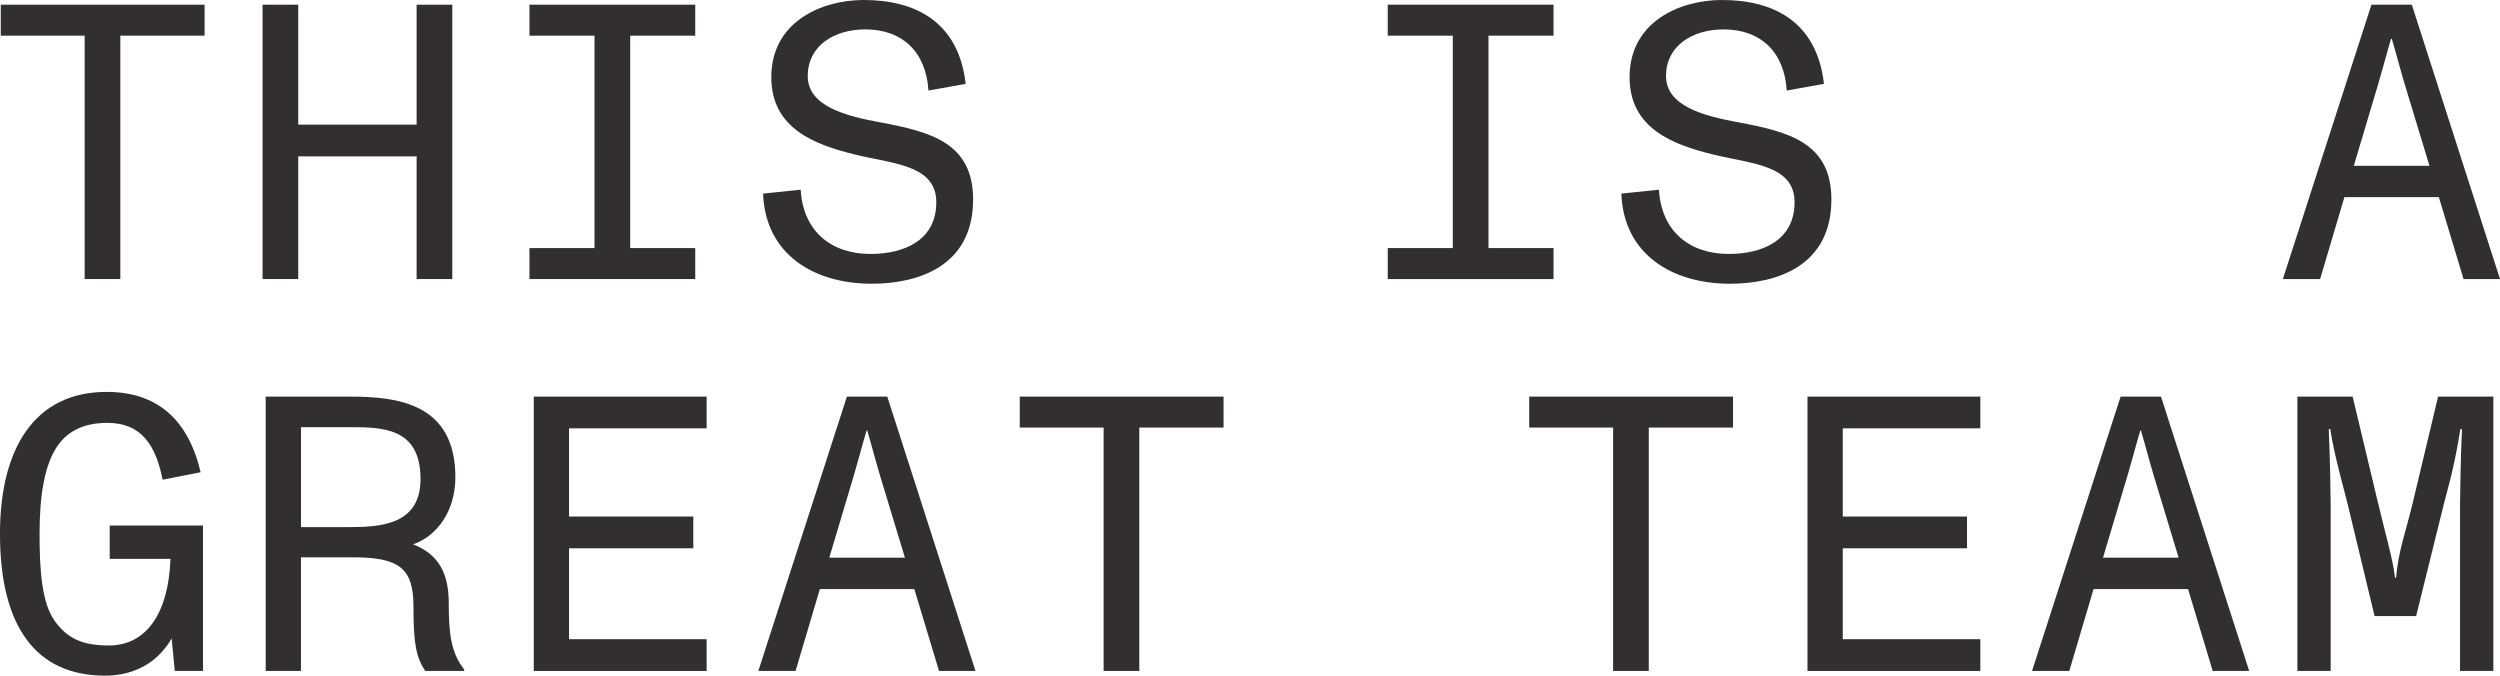
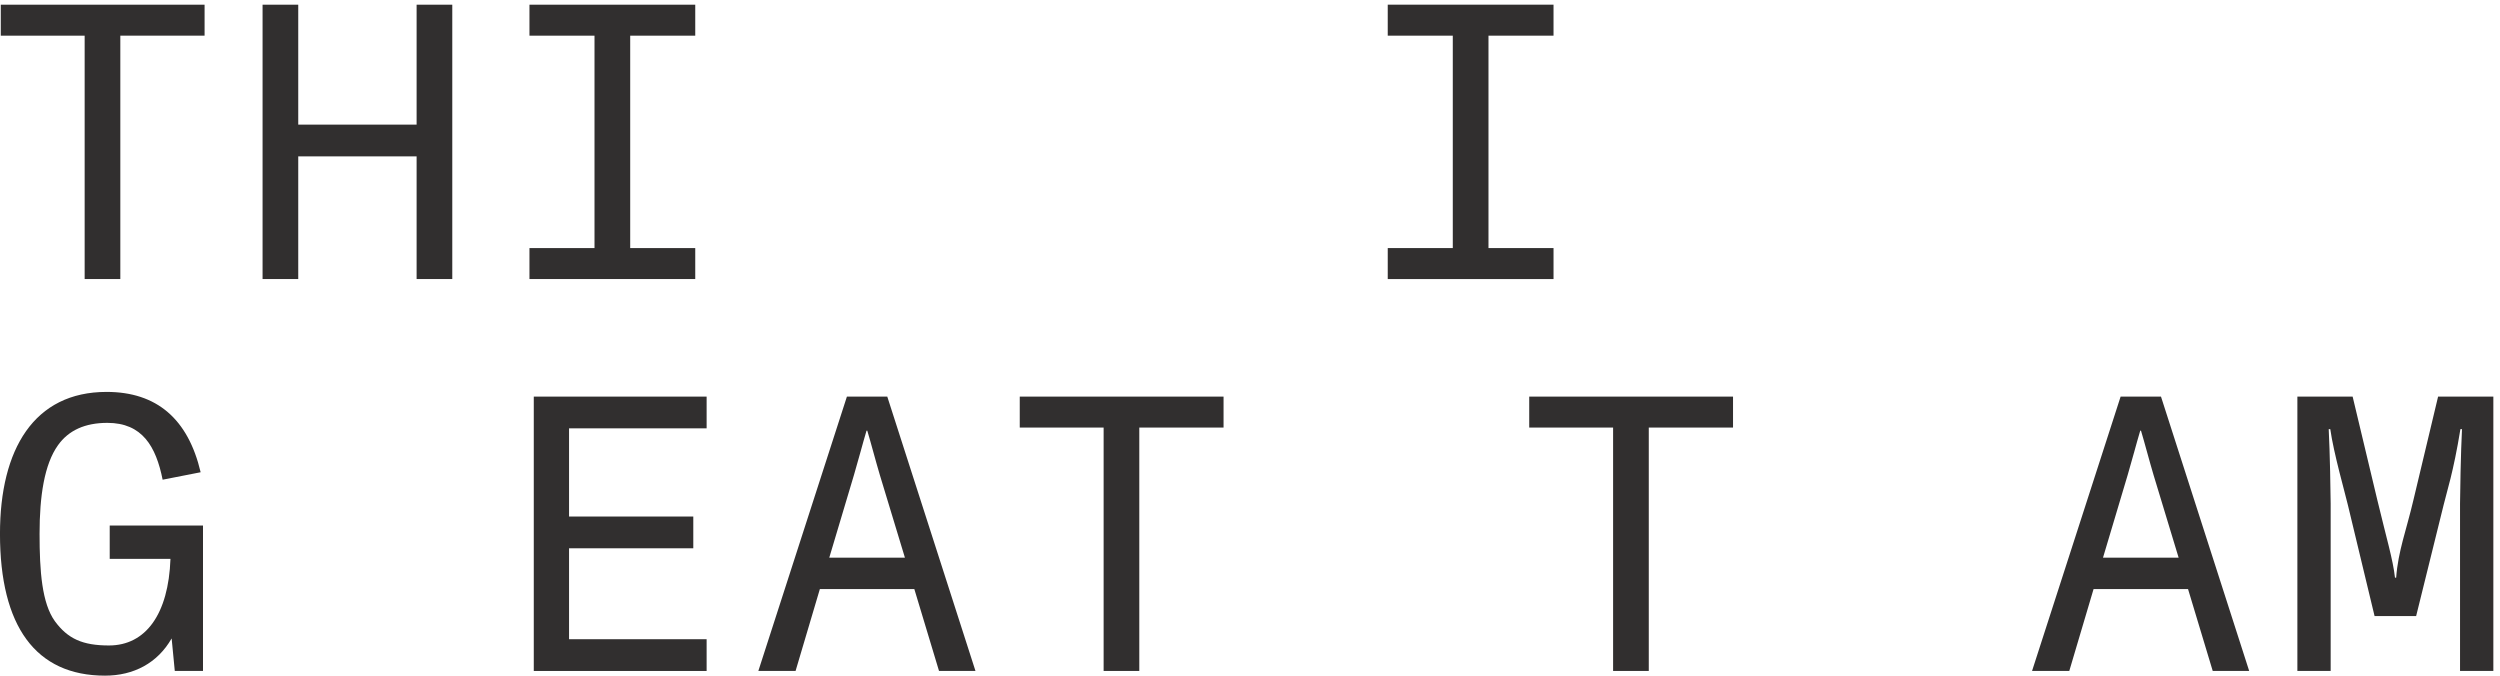
<svg xmlns="http://www.w3.org/2000/svg" id="Layer_2" viewBox="0 0 1187.2 320.85">
  <defs>
    <style>.cls-1{fill:#312f2f;}</style>
  </defs>
  <g id="Layer_4">
    <path class="cls-1" d="m40.2,132.51V16.94H.37V2.23h96.78v14.7h-40.01v115.58h-16.94Z" />
    <path class="cls-1" d="m124.69,132.51V2.23h16.94v56.95h56.21V2.23h16.94v130.28h-16.94v-58.25h-56.21v58.25h-16.94Z" />
    <path class="cls-1" d="m330.16,16.94h-30.89v100.87h30.89v14.7h-78.73v-14.7h30.89V16.94h-30.89V2.23h78.73v14.7Z" />
-     <path class="cls-1" d="m362.36,91.94l17.87-1.86c1.12,19.73,14.52,30.52,33.13,30.52,16.38,0,31.27-6.7,31.27-24.57s-20.84-18.24-38.9-22.71c-18.8-4.65-39.46-12.28-39.46-36.66,0-26.06,23.45-36.66,43.92-36.66,24.38,0,45.04,10.24,48.39,39.83l-17.68,3.16c-1.12-18.24-12.28-29.03-29.96-29.03-14.89,0-27.36,7.82-27.36,22.15s18.05,18.98,34.24,21.96c24.01,4.47,44.29,9.68,44.29,36.66,0,31.45-25.68,40.01-48.2,40.01-26.99,0-50.44-13.59-51.55-42.81Z" />
    <path class="cls-1" d="m737.74,16.94h-30.89v100.87h30.89v14.7h-78.73v-14.7h30.89V16.94h-30.89V2.23h78.73v14.7Z" />
-     <path class="cls-1" d="m769.94,91.94l17.87-1.86c1.12,19.73,14.52,30.52,33.13,30.52,16.38,0,31.27-6.7,31.27-24.57s-20.84-18.24-38.9-22.71c-18.8-4.65-39.46-12.28-39.46-36.66,0-26.06,23.45-36.66,43.92-36.66,24.38,0,45.04,10.24,48.39,39.83l-17.68,3.16c-1.12-18.24-12.28-29.03-29.96-29.03-14.89,0-27.36,7.82-27.36,22.15s18.05,18.98,34.24,21.96c24.01,4.47,44.29,9.68,44.29,36.66,0,31.45-25.68,40.01-48.2,40.01-26.99,0-50.44-13.59-51.55-42.81Z" />
-     <path class="cls-1" d="m1169.89,132.51l-11.73-38.9h-44.85l-11.54,38.9h-17.68L1126.15,2.23h19.17l41.88,130.28h-17.31Zm-52.11-53.79h35.92l-11.91-39.27c-2.05-6.89-4.28-15.45-5.96-21.03h-.37c-2.05,6.89-3.54,12.84-5.96,21.03l-11.72,39.27Z" />
    <path class="cls-1" d="m52.11,249.57h44.29v69.05h-13.4l-1.49-15.45c-6.7,11.73-18.05,17.68-31.64,17.68-32.94,0-49.88-23.45-49.88-67.37,0-40.2,16.19-67.37,50.62-67.37,23.82,0,38.71,12.84,44.67,38.15l-18.05,3.54c-3.16-15.82-9.68-26.99-26.24-26.99-10.61,0-18.42,3.54-23.45,10.61-6.51,9.12-8.75,24.19-8.75,42.06s1.12,32.94,7.26,41.5c6.14,8.38,13.21,11.54,25.68,11.54,17.49,0,28.29-14.89,29.22-41.13h-28.85v-15.82Z" />
-     <path class="cls-1" d="m220.54,318.06l-.19.56h-18.43c-4.28-6.51-5.58-12.66-5.58-30.71s-6.7-23.26-28.85-23.26h-24.57v53.97h-16.75v-130.28h39.64c22.71,0,50.44,2.98,50.44,38.34,0,16.01-8.75,27.92-20.1,31.83,12.28,4.65,16.94,14.14,16.94,27.54,0,15.07,1.12,24.01,7.44,32.01Zm-54.9-67.74c15.63,0,34.06-1.3,34.06-22.89,0-24.57-18.43-24.57-33.87-24.57h-22.89v47.46h22.71Z" />
    <path class="cls-1" d="m253.48,318.62v-130.28h82.08v15.07h-65.33v41.88h59v15.08h-59v43.18h65.33v15.08h-82.08Z" />
    <path class="cls-1" d="m445.92,318.62l-11.73-38.9h-44.85l-11.54,38.9h-17.68l42.06-130.28h19.17l41.88,130.28h-17.31Zm-52.11-53.79h35.92l-11.91-39.27c-2.05-6.89-4.28-15.45-5.96-21.03h-.37c-2.05,6.89-3.54,12.84-5.96,21.03l-11.73,39.27Z" />
    <path class="cls-1" d="m524.09,318.62v-115.58h-39.83v-14.7h96.78v14.7h-40.01v115.58h-16.94Z" />
    <path class="cls-1" d="m766.03,318.62v-115.58h-39.83v-14.7h96.78v14.7h-40.01v115.58h-16.94Z" />
-     <path class="cls-1" d="m858.34,318.62v-130.28h82.08v15.07h-65.33v41.88h59v15.08h-59v43.18h65.33v15.08h-82.08Z" />
    <path class="cls-1" d="m1050.78,318.62l-11.73-38.9h-44.85l-11.54,38.9h-17.68l42.06-130.28h19.17l41.88,130.28h-17.31Zm-52.11-53.79h35.92l-11.91-39.27c-2.05-6.89-4.28-15.45-5.96-21.03h-.37c-2.05,6.89-3.54,12.84-5.96,21.03l-11.72,39.27Z" />
    <path class="cls-1" d="m1090.98,318.62v-130.28h26.24l11.73,49.13c4.28,17.87,7.44,28.29,8.38,36.85h.56c.93-12.66,4.84-22.52,8.19-36.85l11.72-49.13h26.24v130.28h-15.82v-79.47c0-3.91.37-24.75.93-35.36h-.75c-3.35,20.66-6.51,29.78-8,36.11l-13.03,52.67h-19.73l-12.66-52.67c-1.49-6.33-6.7-24.38-8.38-36.11h-.74c.56,10.61.93,31.45.93,35.36v79.47h-15.82Z" />
  </g>
</svg>